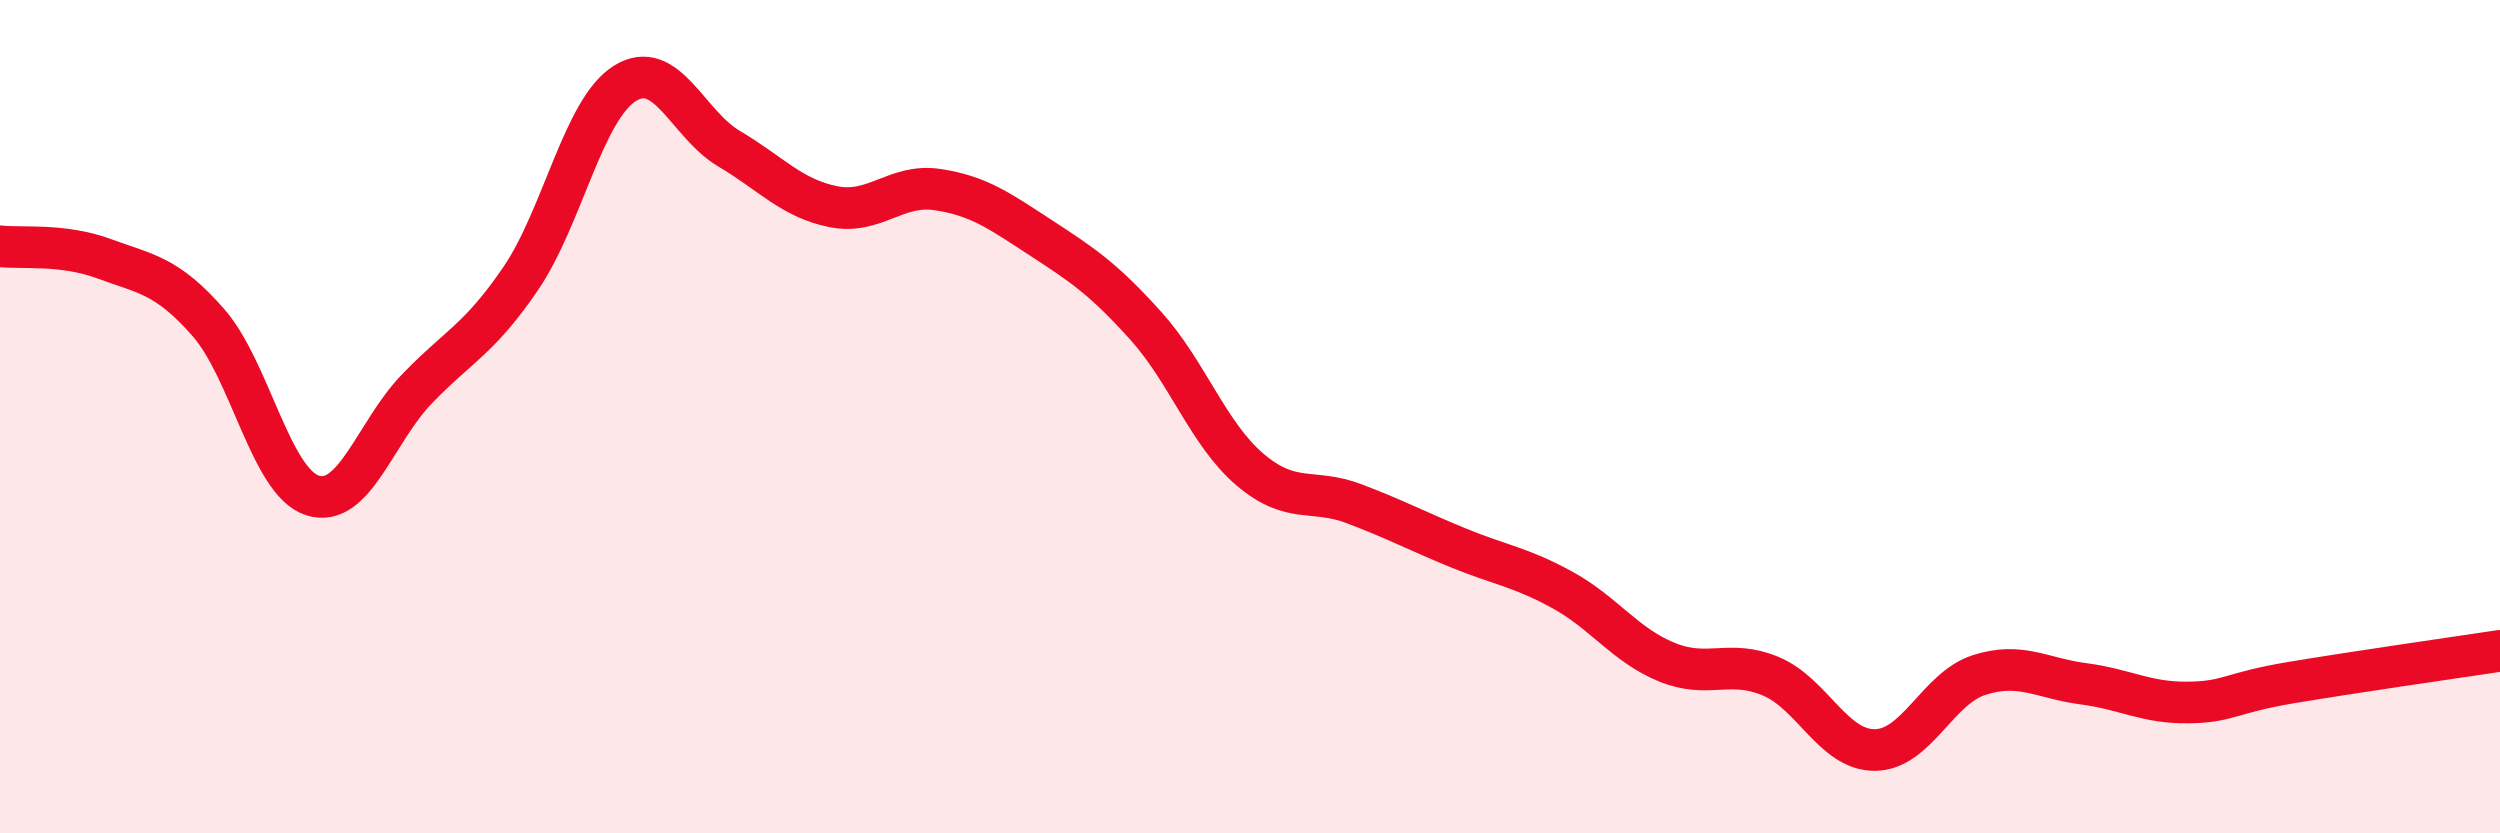
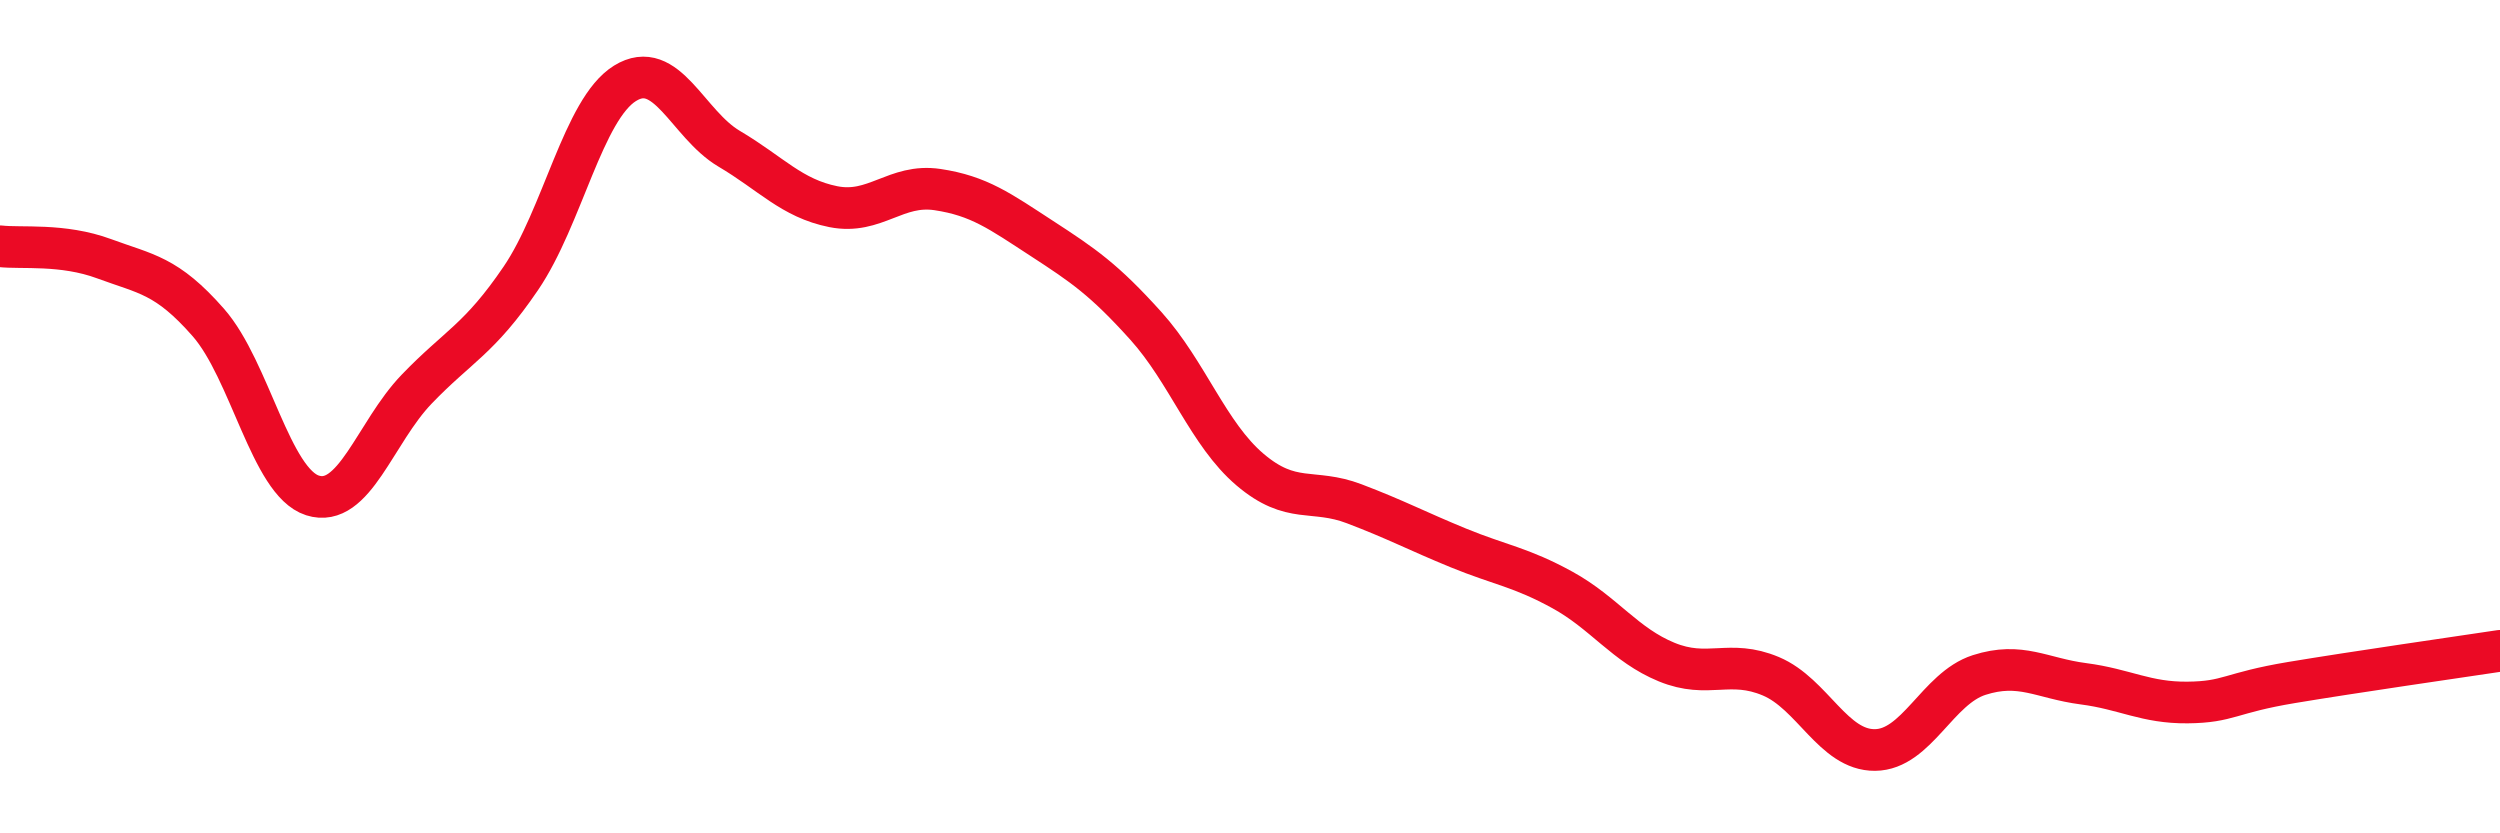
<svg xmlns="http://www.w3.org/2000/svg" width="60" height="20" viewBox="0 0 60 20">
-   <path d="M 0,5.91 C 0.5,5.97 1.5,5.84 2.5,6.21 C 3.5,6.58 4,6.6 5,7.74 C 6,8.88 6.5,11.57 7.5,11.89 C 8.5,12.21 9,10.38 10,9.34 C 11,8.3 11.5,8.15 12.5,6.68 C 13.5,5.21 14,2.62 15,2 C 16,1.38 16.5,2.98 17.5,3.57 C 18.5,4.16 19,4.76 20,4.96 C 21,5.16 21.5,4.4 22.5,4.55 C 23.5,4.7 24,5.07 25,5.72 C 26,6.37 26.5,6.71 27.5,7.82 C 28.5,8.93 29,10.42 30,11.27 C 31,12.12 31.5,11.71 32.5,12.09 C 33.5,12.47 34,12.74 35,13.15 C 36,13.56 36.5,13.61 37.5,14.16 C 38.5,14.71 39,15.48 40,15.89 C 41,16.3 41.5,15.81 42.5,16.23 C 43.5,16.65 44,18.01 45,18 C 46,17.99 46.5,16.52 47.5,16.2 C 48.5,15.88 49,16.28 50,16.41 C 51,16.54 51.5,16.87 52.5,16.86 C 53.5,16.85 53.5,16.63 55,16.38 C 56.5,16.13 59,15.77 60,15.62L60 20L0 20Z" fill="#EB0A25" opacity="0.1" stroke-linecap="round" stroke-linejoin="round" />
  <path d="M 0,5.91 C 0.5,5.97 1.5,5.84 2.5,6.21 C 3.5,6.58 4,6.6 5,7.74 C 6,8.88 6.5,11.57 7.5,11.89 C 8.5,12.21 9,10.38 10,9.34 C 11,8.3 11.5,8.15 12.5,6.68 C 13.5,5.21 14,2.62 15,2 C 16,1.38 16.5,2.98 17.5,3.57 C 18.5,4.16 19,4.76 20,4.96 C 21,5.16 21.5,4.4 22.5,4.55 C 23.5,4.7 24,5.07 25,5.72 C 26,6.37 26.5,6.71 27.5,7.82 C 28.5,8.93 29,10.42 30,11.27 C 31,12.12 31.5,11.71 32.5,12.09 C 33.5,12.47 34,12.74 35,13.15 C 36,13.56 36.5,13.61 37.5,14.16 C 38.5,14.71 39,15.48 40,15.89 C 41,16.3 41.5,15.81 42.5,16.23 C 43.5,16.65 44,18.01 45,18 C 46,17.99 46.5,16.52 47.5,16.2 C 48.5,15.88 49,16.28 50,16.41 C 51,16.54 51.5,16.87 52.5,16.86 C 53.5,16.85 53.5,16.63 55,16.38 C 56.5,16.13 59,15.77 60,15.62" stroke="#EB0A25" stroke-width="1" fill="none" stroke-linecap="round" stroke-linejoin="round" />
</svg>